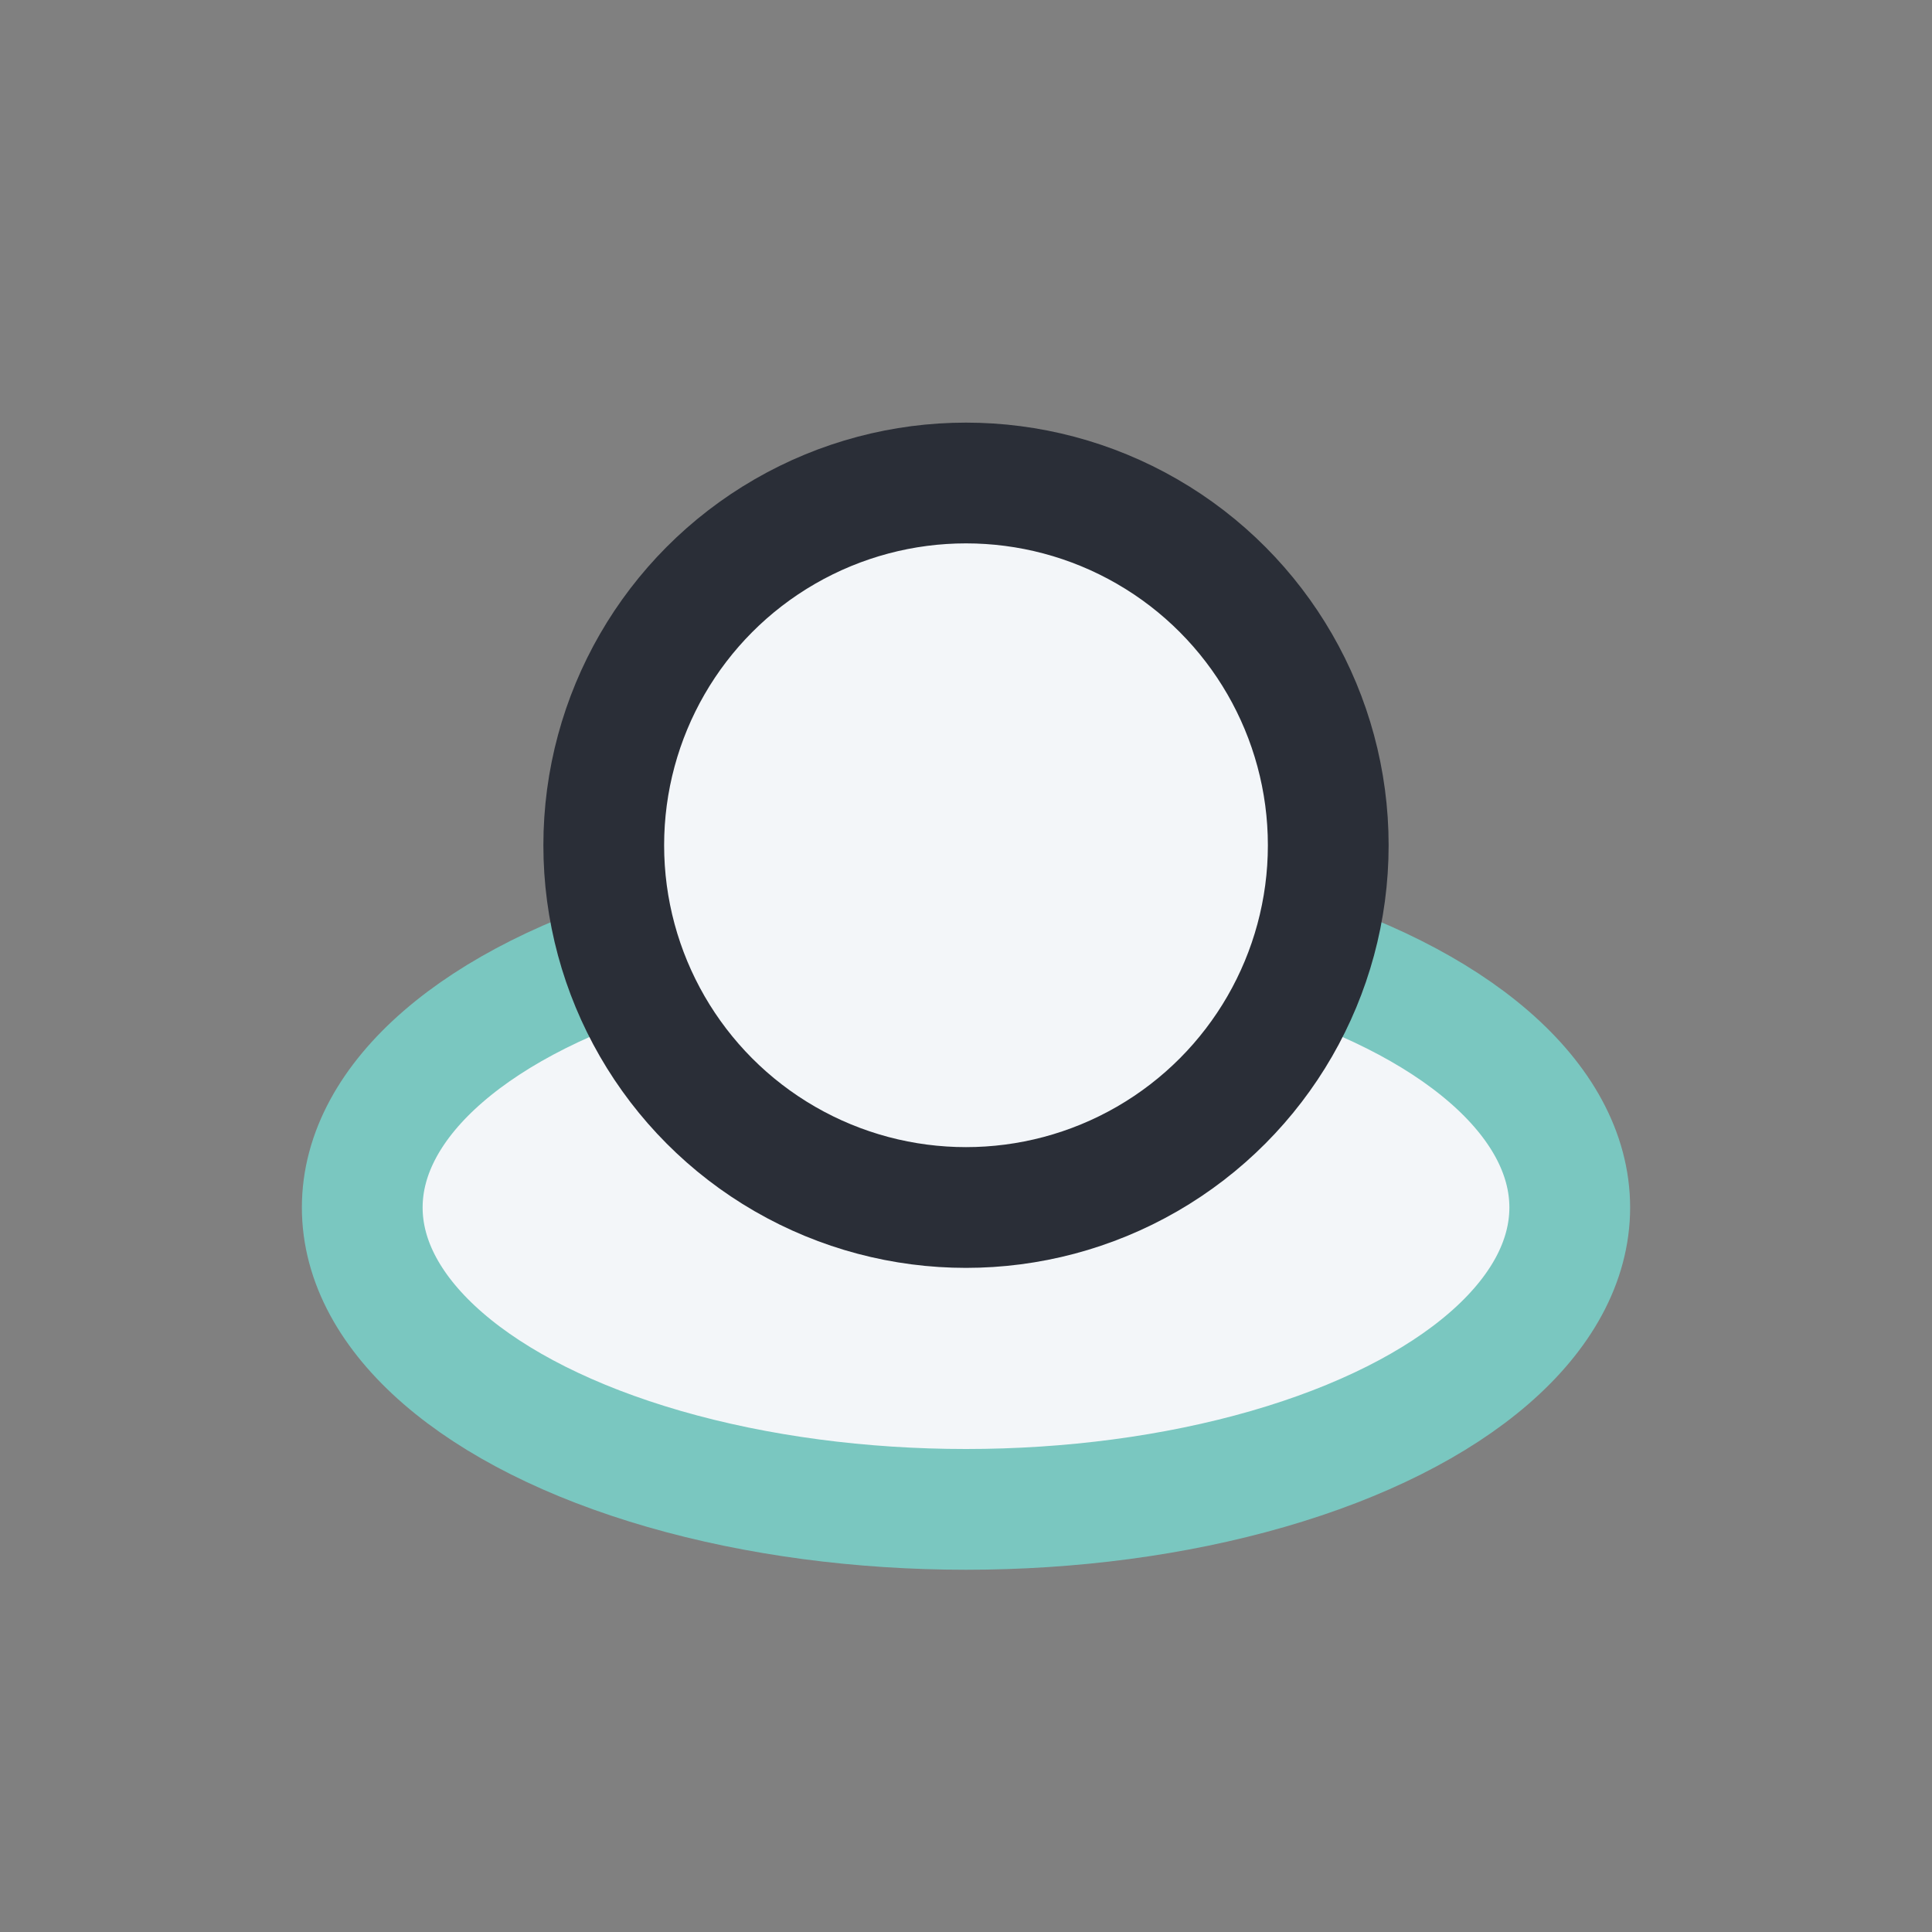
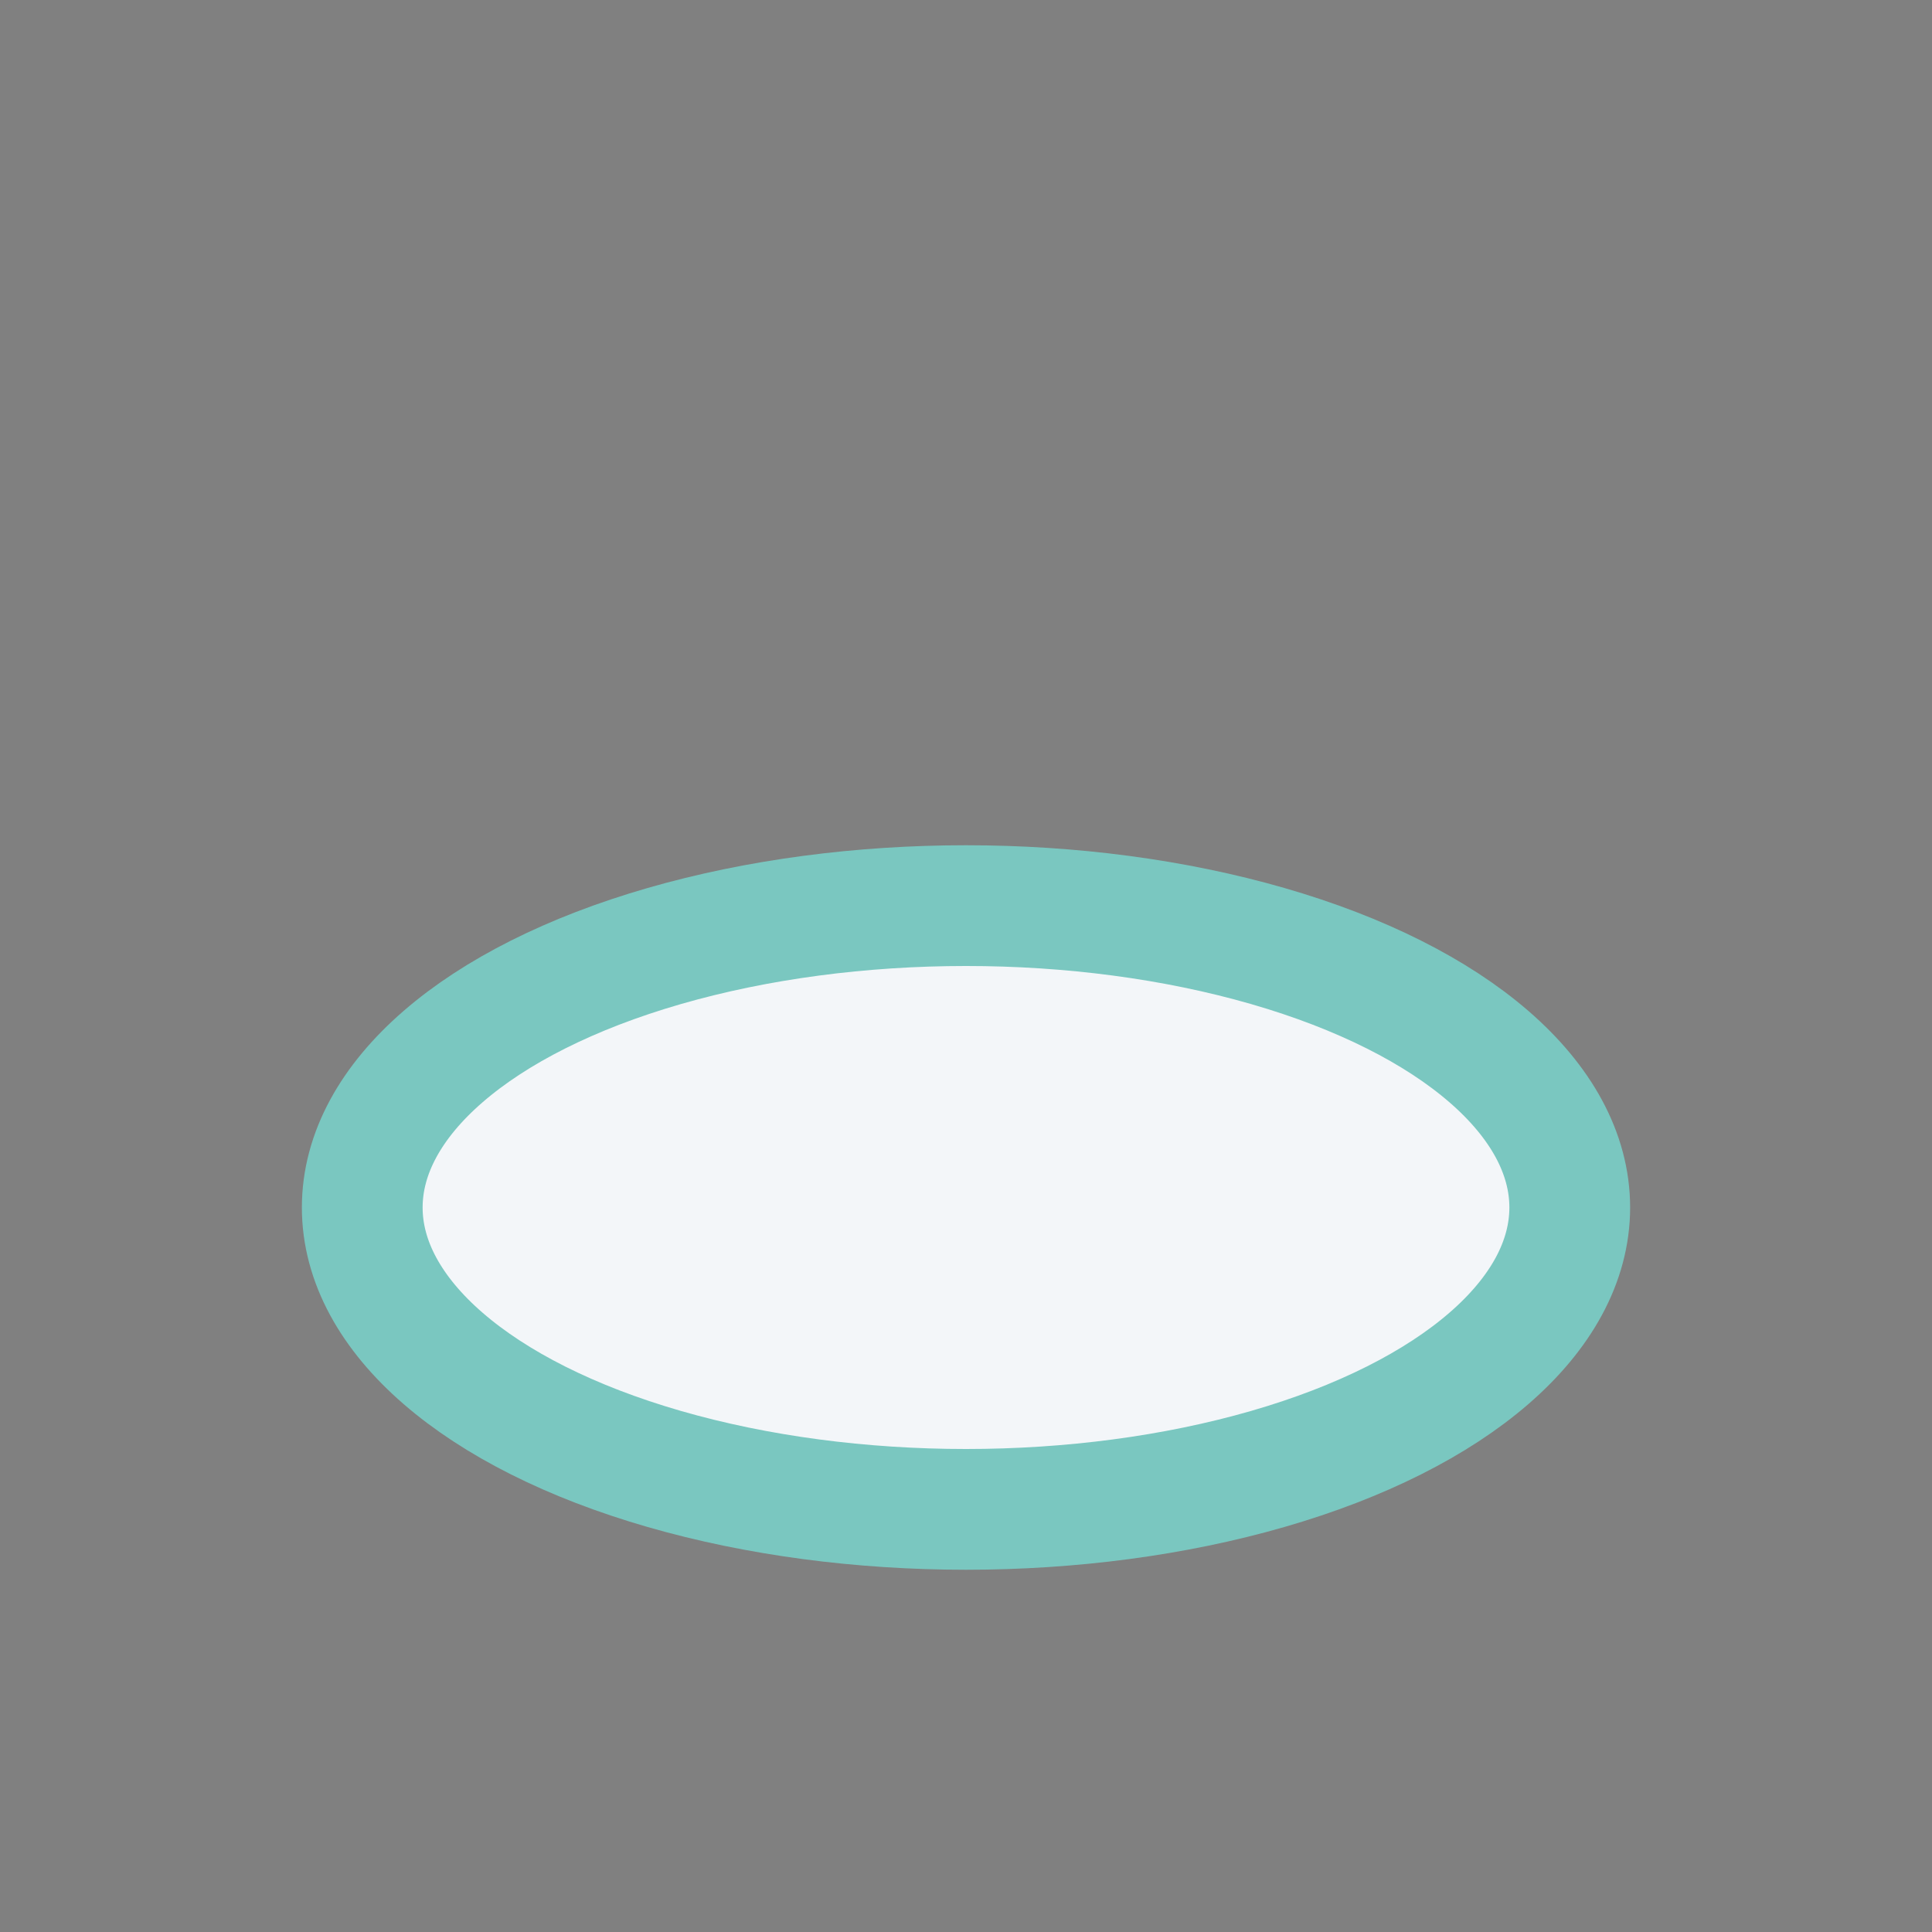
<svg xmlns="http://www.w3.org/2000/svg" width="32" height="32" viewBox="0 0 32 32">
  <rect x="0" y="0" width="32" height="32" fill="#808080" stroke="none" />
  <ellipse cx="16" cy="20" rx="10" ry="5" fill="#F3F6F9" stroke="#7AC7C0" stroke-width="2" />
-   <circle cx="16" cy="14" r="6" fill="#F3F6F9" stroke="#2A2E37" stroke-width="2" />
</svg>